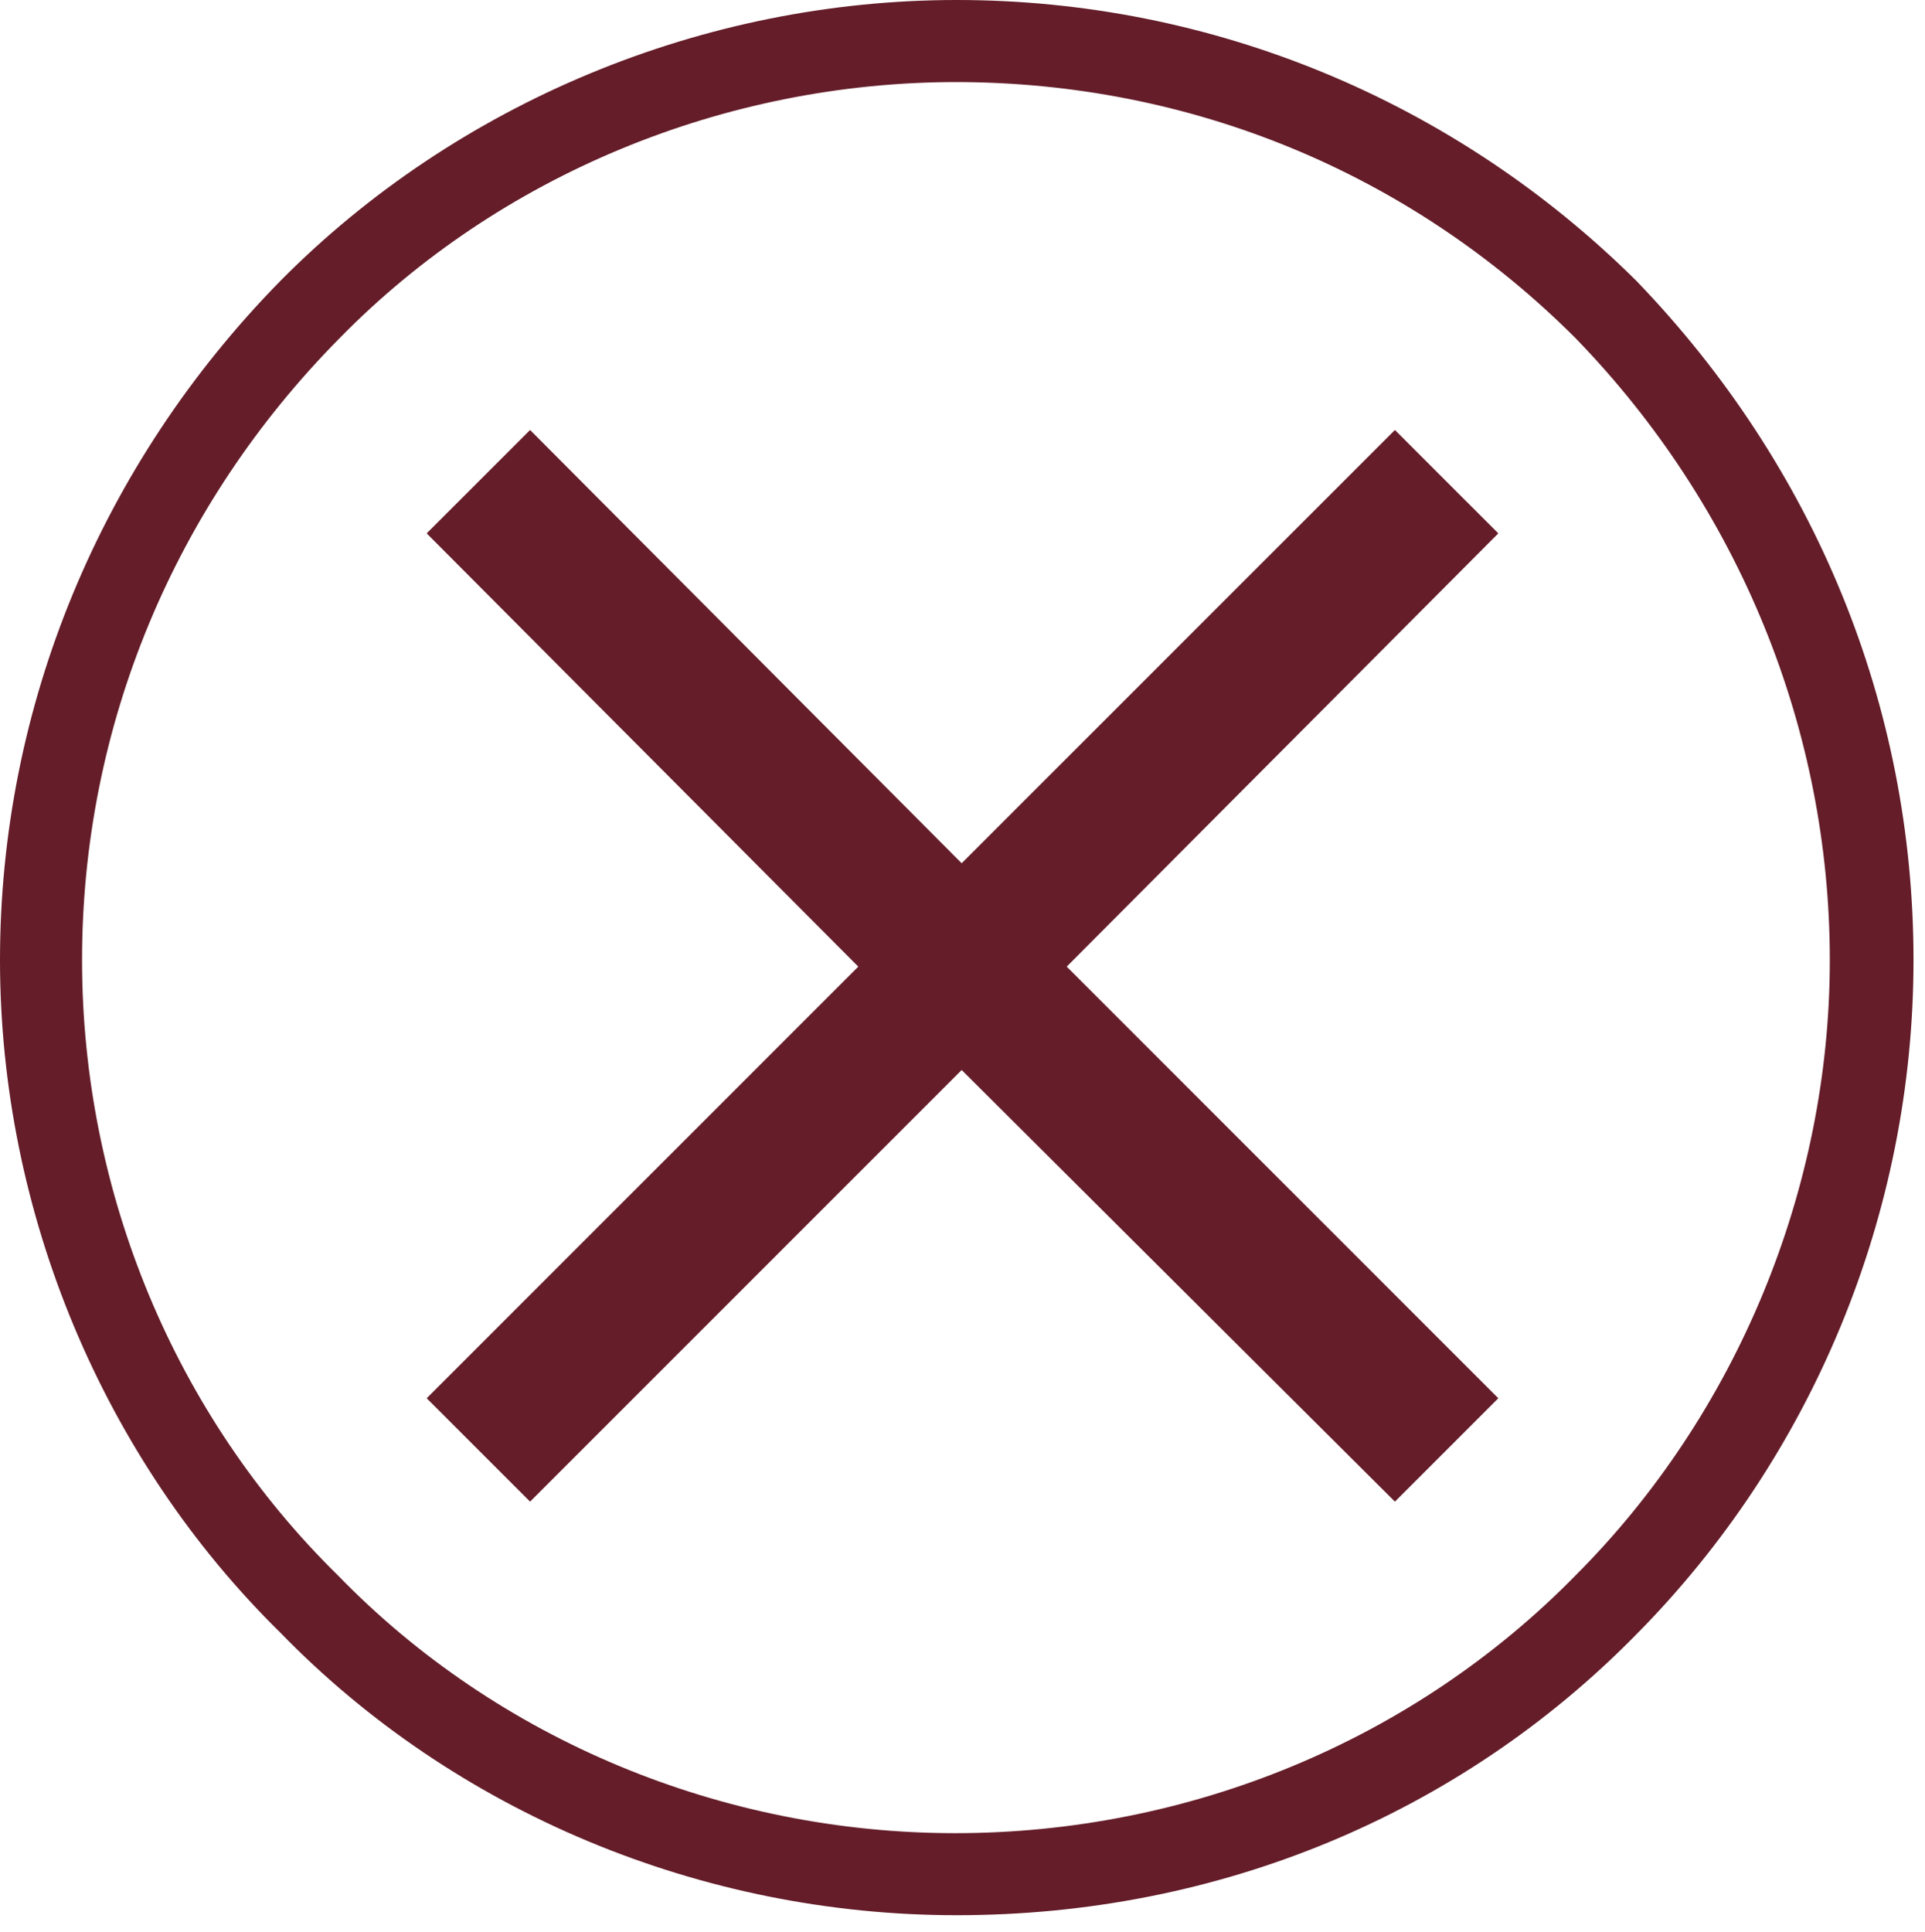
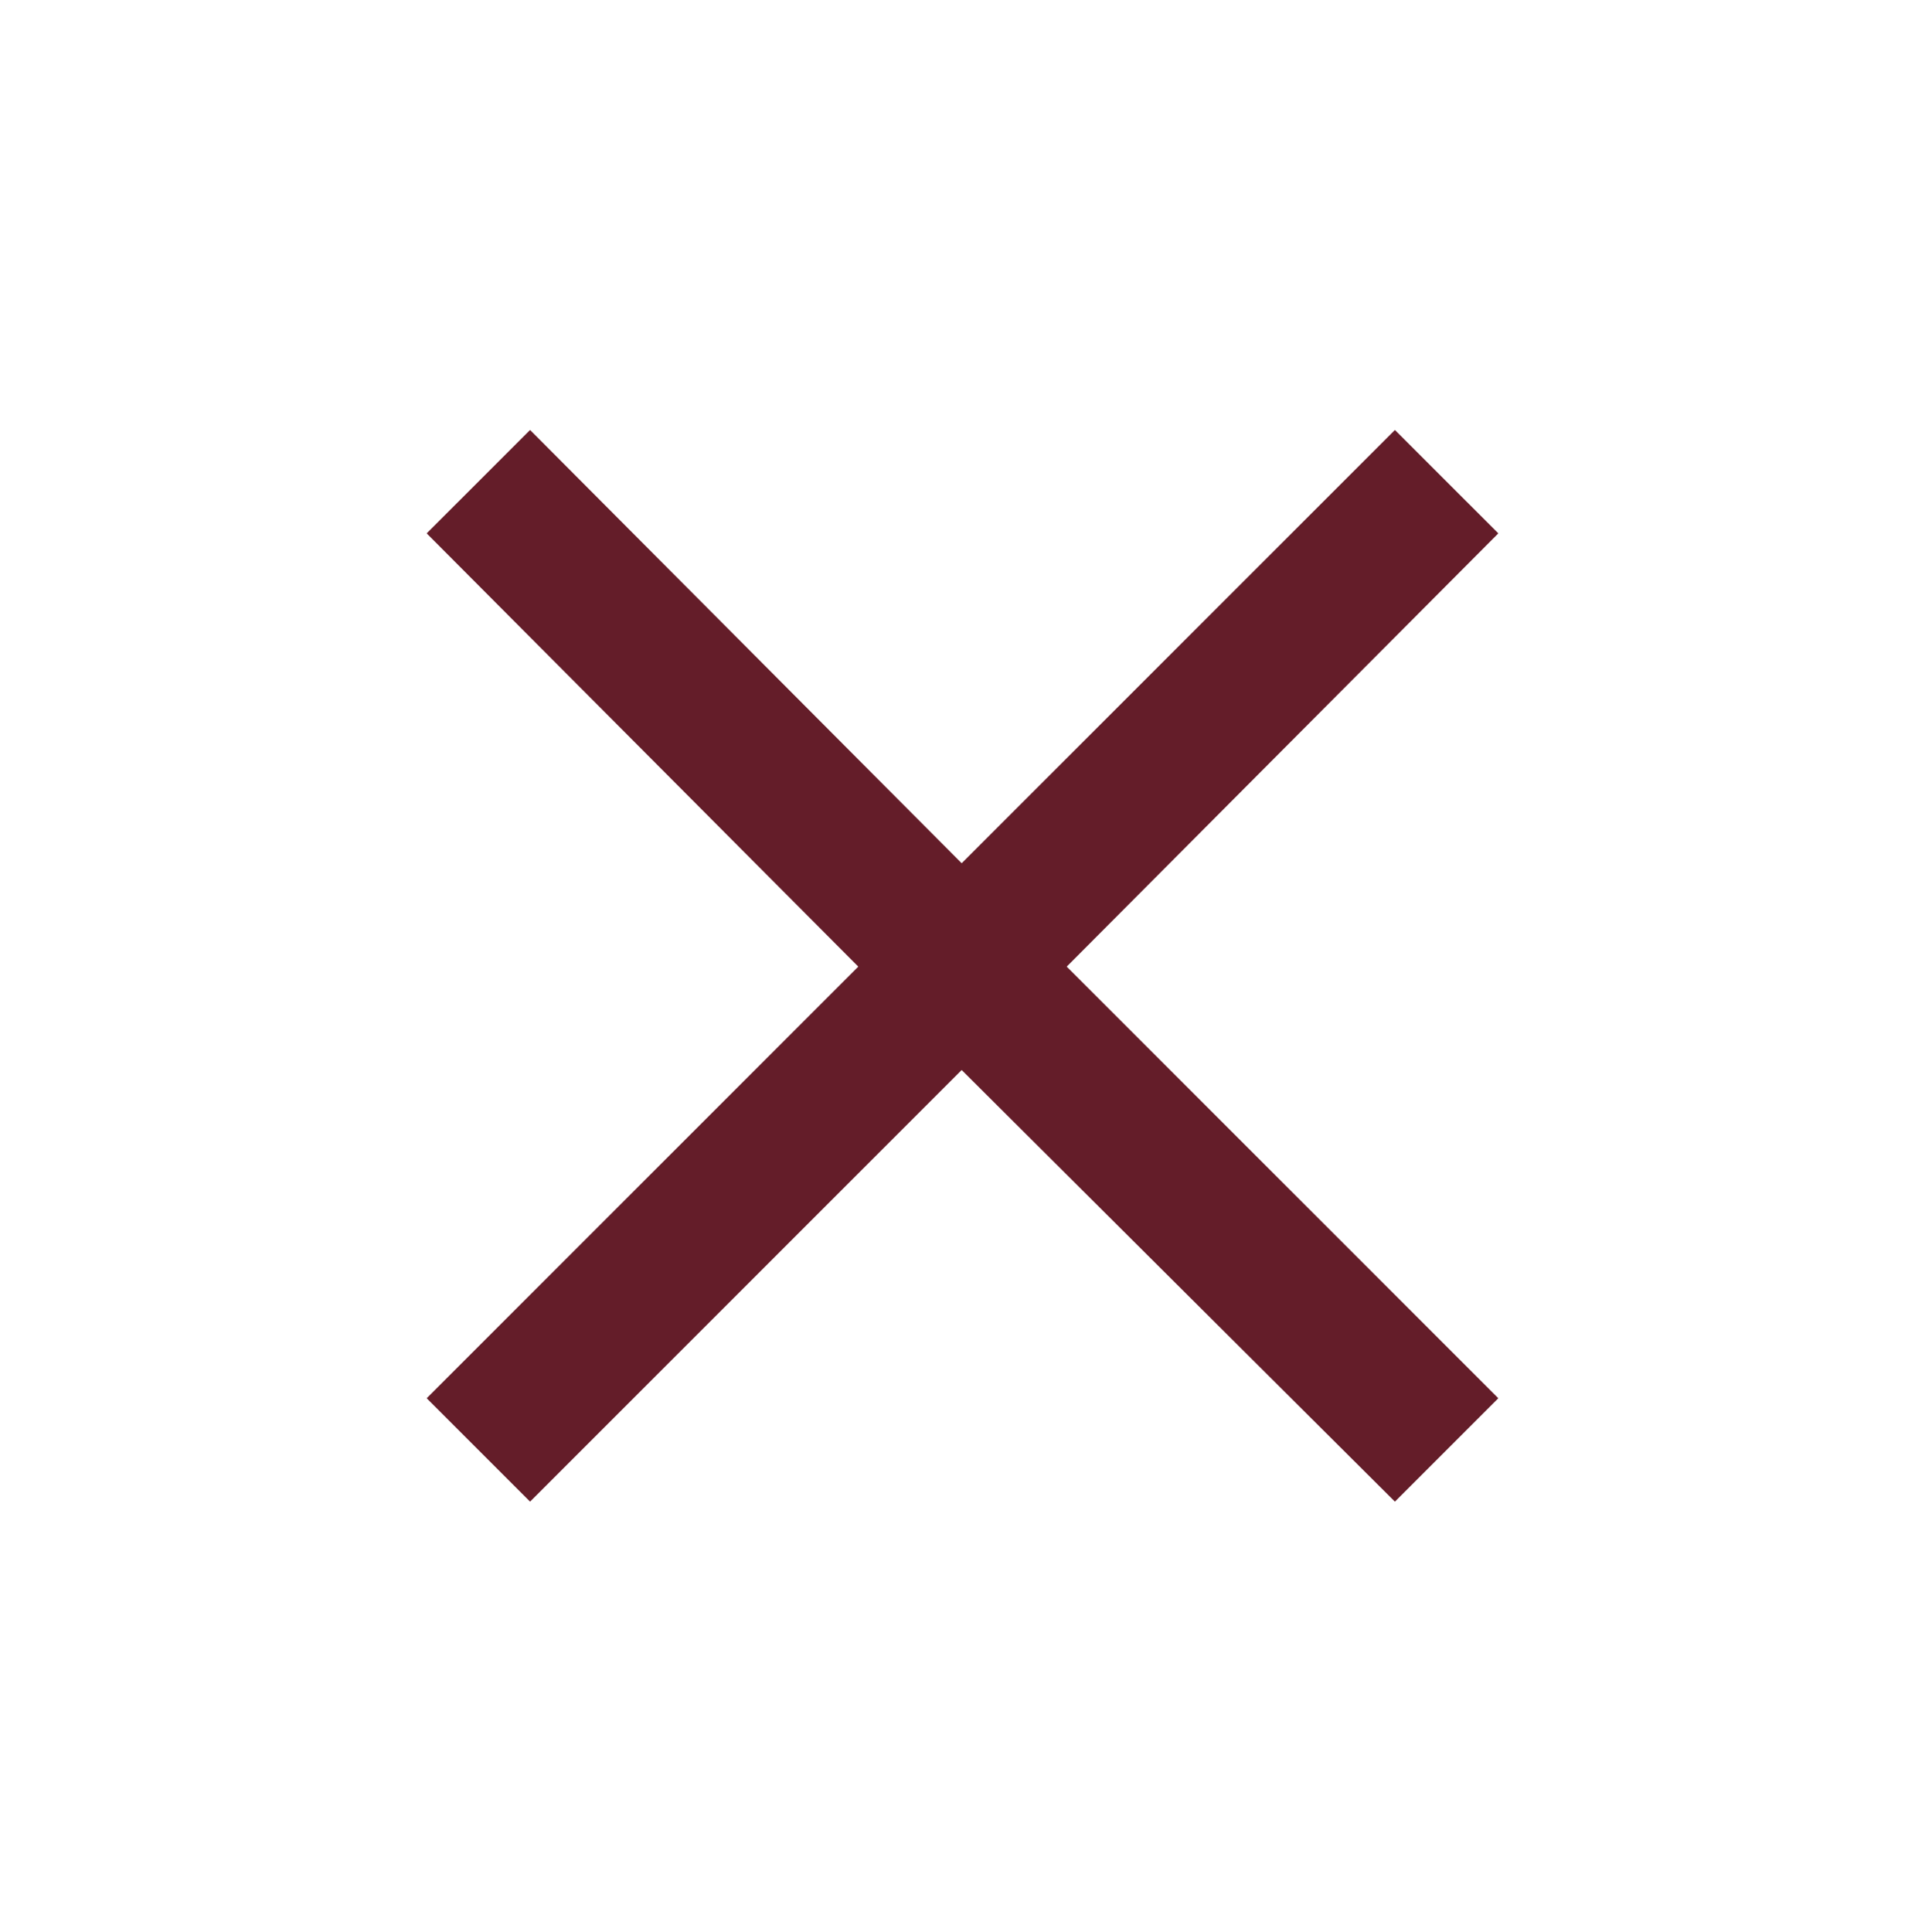
<svg xmlns="http://www.w3.org/2000/svg" id="Layer_1" viewBox="0 0 117.3 117.7">
  <defs>
    <style>      .st0 {        fill: #641d29;      }    </style>
  </defs>
  <g id="Cancellation_copy_4">
-     <path class="st0" d="M58.3,116.7c-15.6,0-30.6-6.3-41.2-17.2C6.3,88.9,0,73.9,0,58.5S6.1,28.3,17.1,17.1C27.8,6.3,42.8,0,58.3,0s30.3,6.1,41.4,17.1c10.9,11.3,16.9,25.9,16.9,41.4s-6.2,30.3-16.9,41.1c-10.8,11-25.5,17.1-41.4,17.1ZM58.3,5c-14.2,0-27.9,5.7-37.6,15.6-10.1,10.2-15.7,23.7-15.7,37.9s5.7,27.8,15.6,37.5c9.7,10,23.4,15.7,37.6,15.7s27.9-5.6,37.8-15.7c9.8-9.8,15.5-23.5,15.5-37.5s-5.5-27.6-15.5-37.9c-10.1-10.1-23.5-15.6-37.8-15.6Z" />
    <polygon class="st0" points="91.3 32.5 85 26.2 58.6 52.6 32.3 26.2 26 32.5 52.3 58.9 26 85.2 32.3 91.5 58.6 65.2 85 91.5 91.3 85.2 65 58.9 91.3 32.5" />
  </g>
</svg>